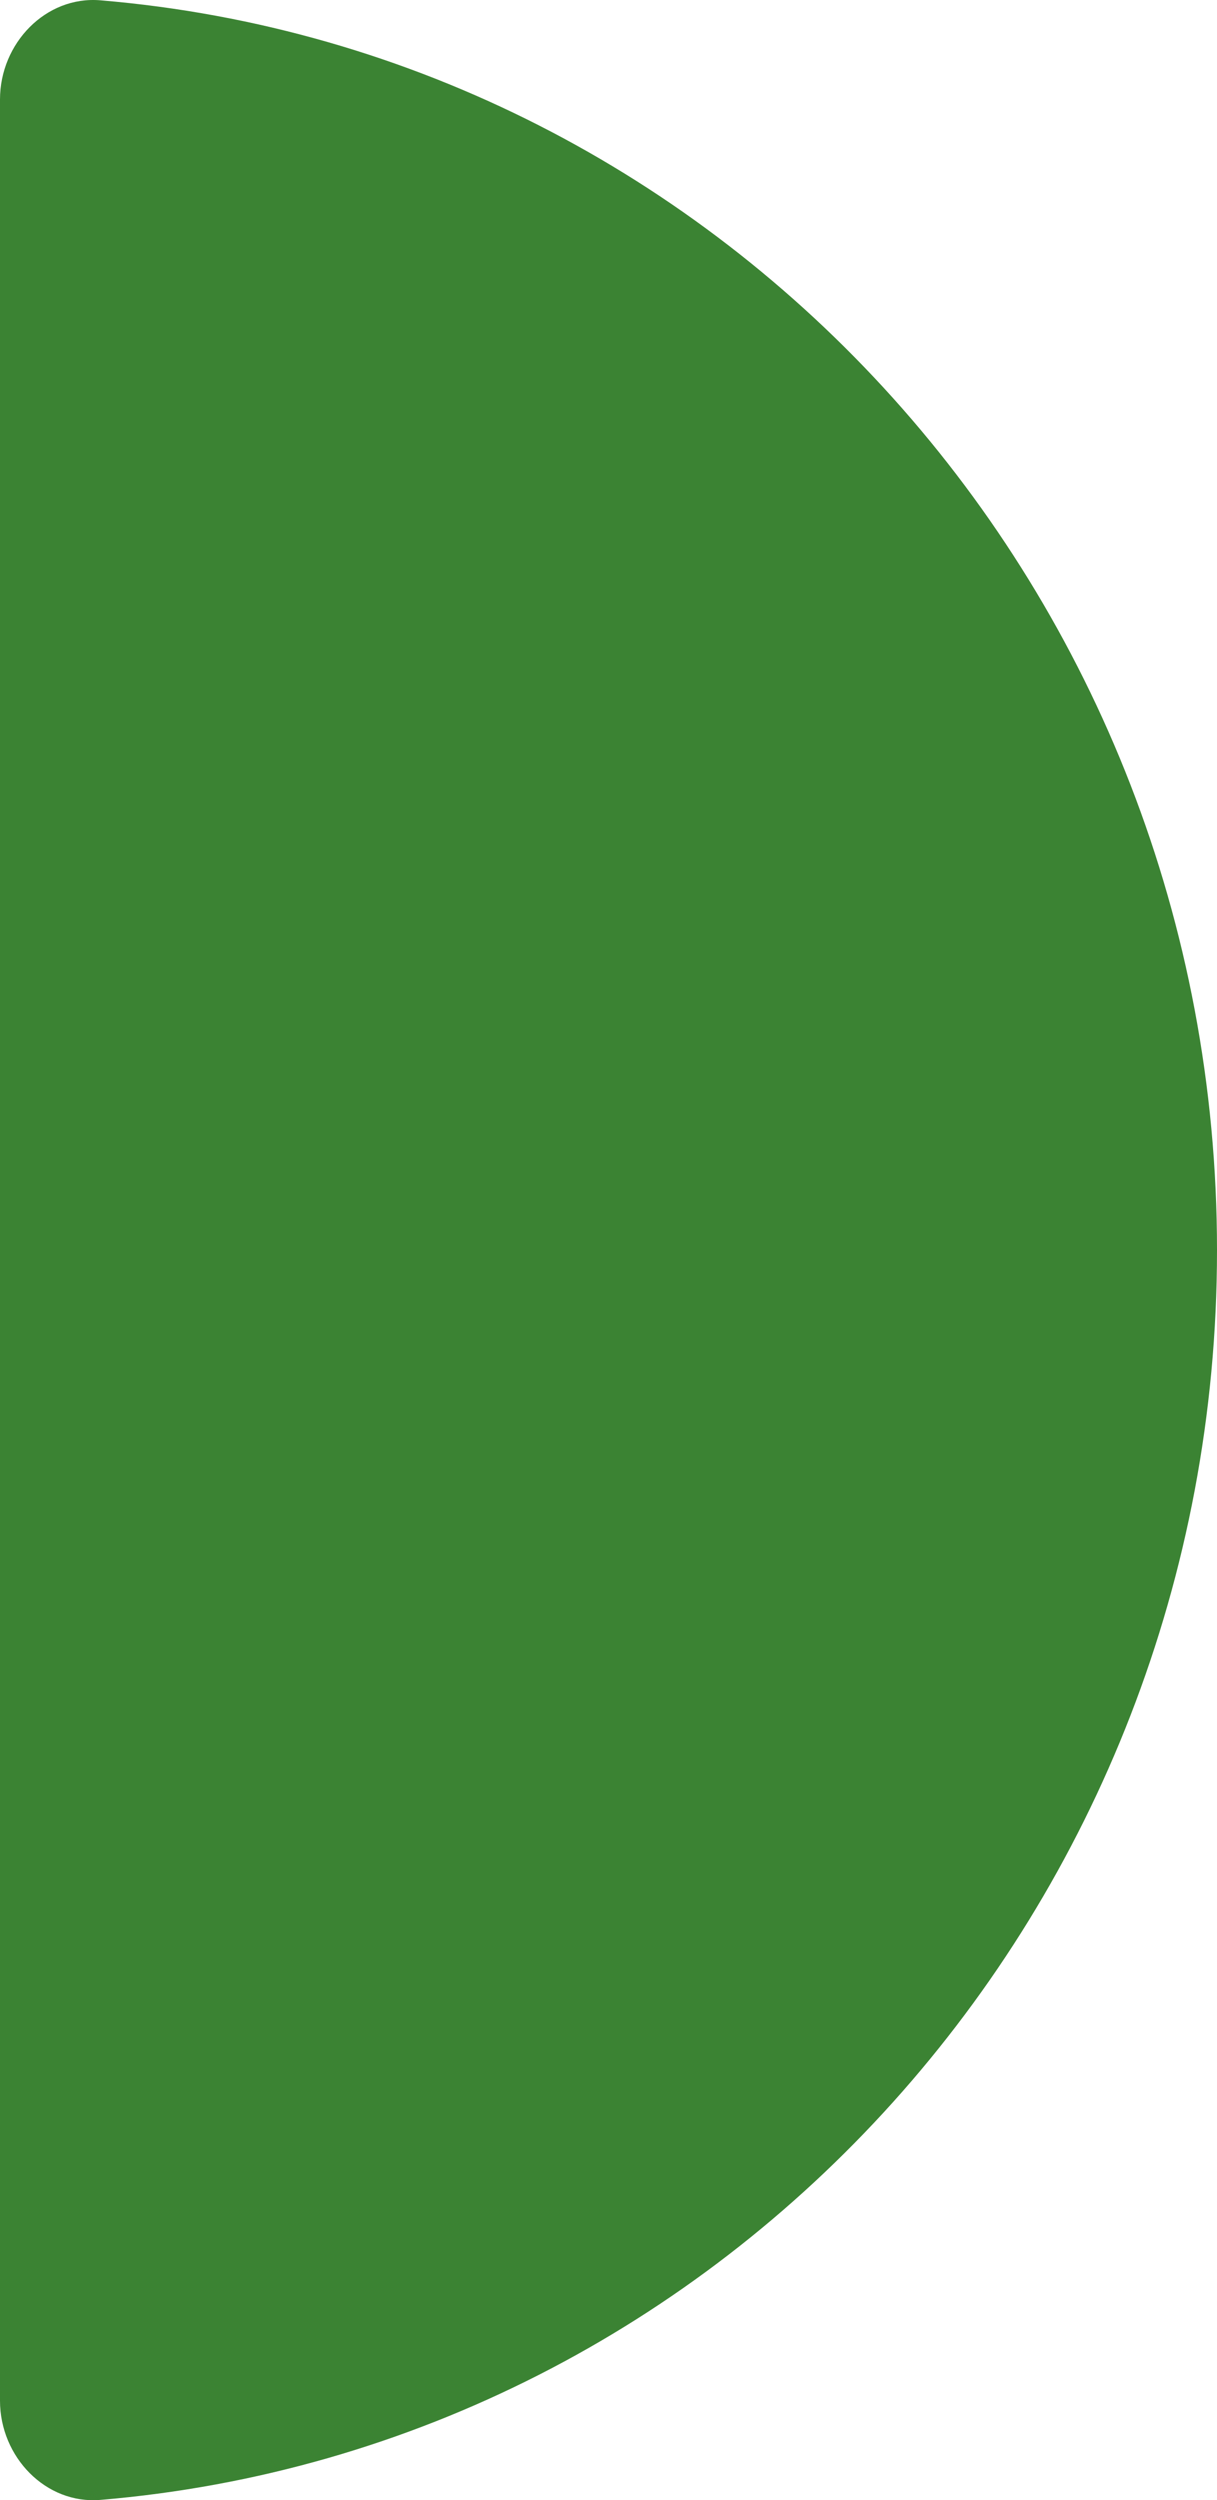
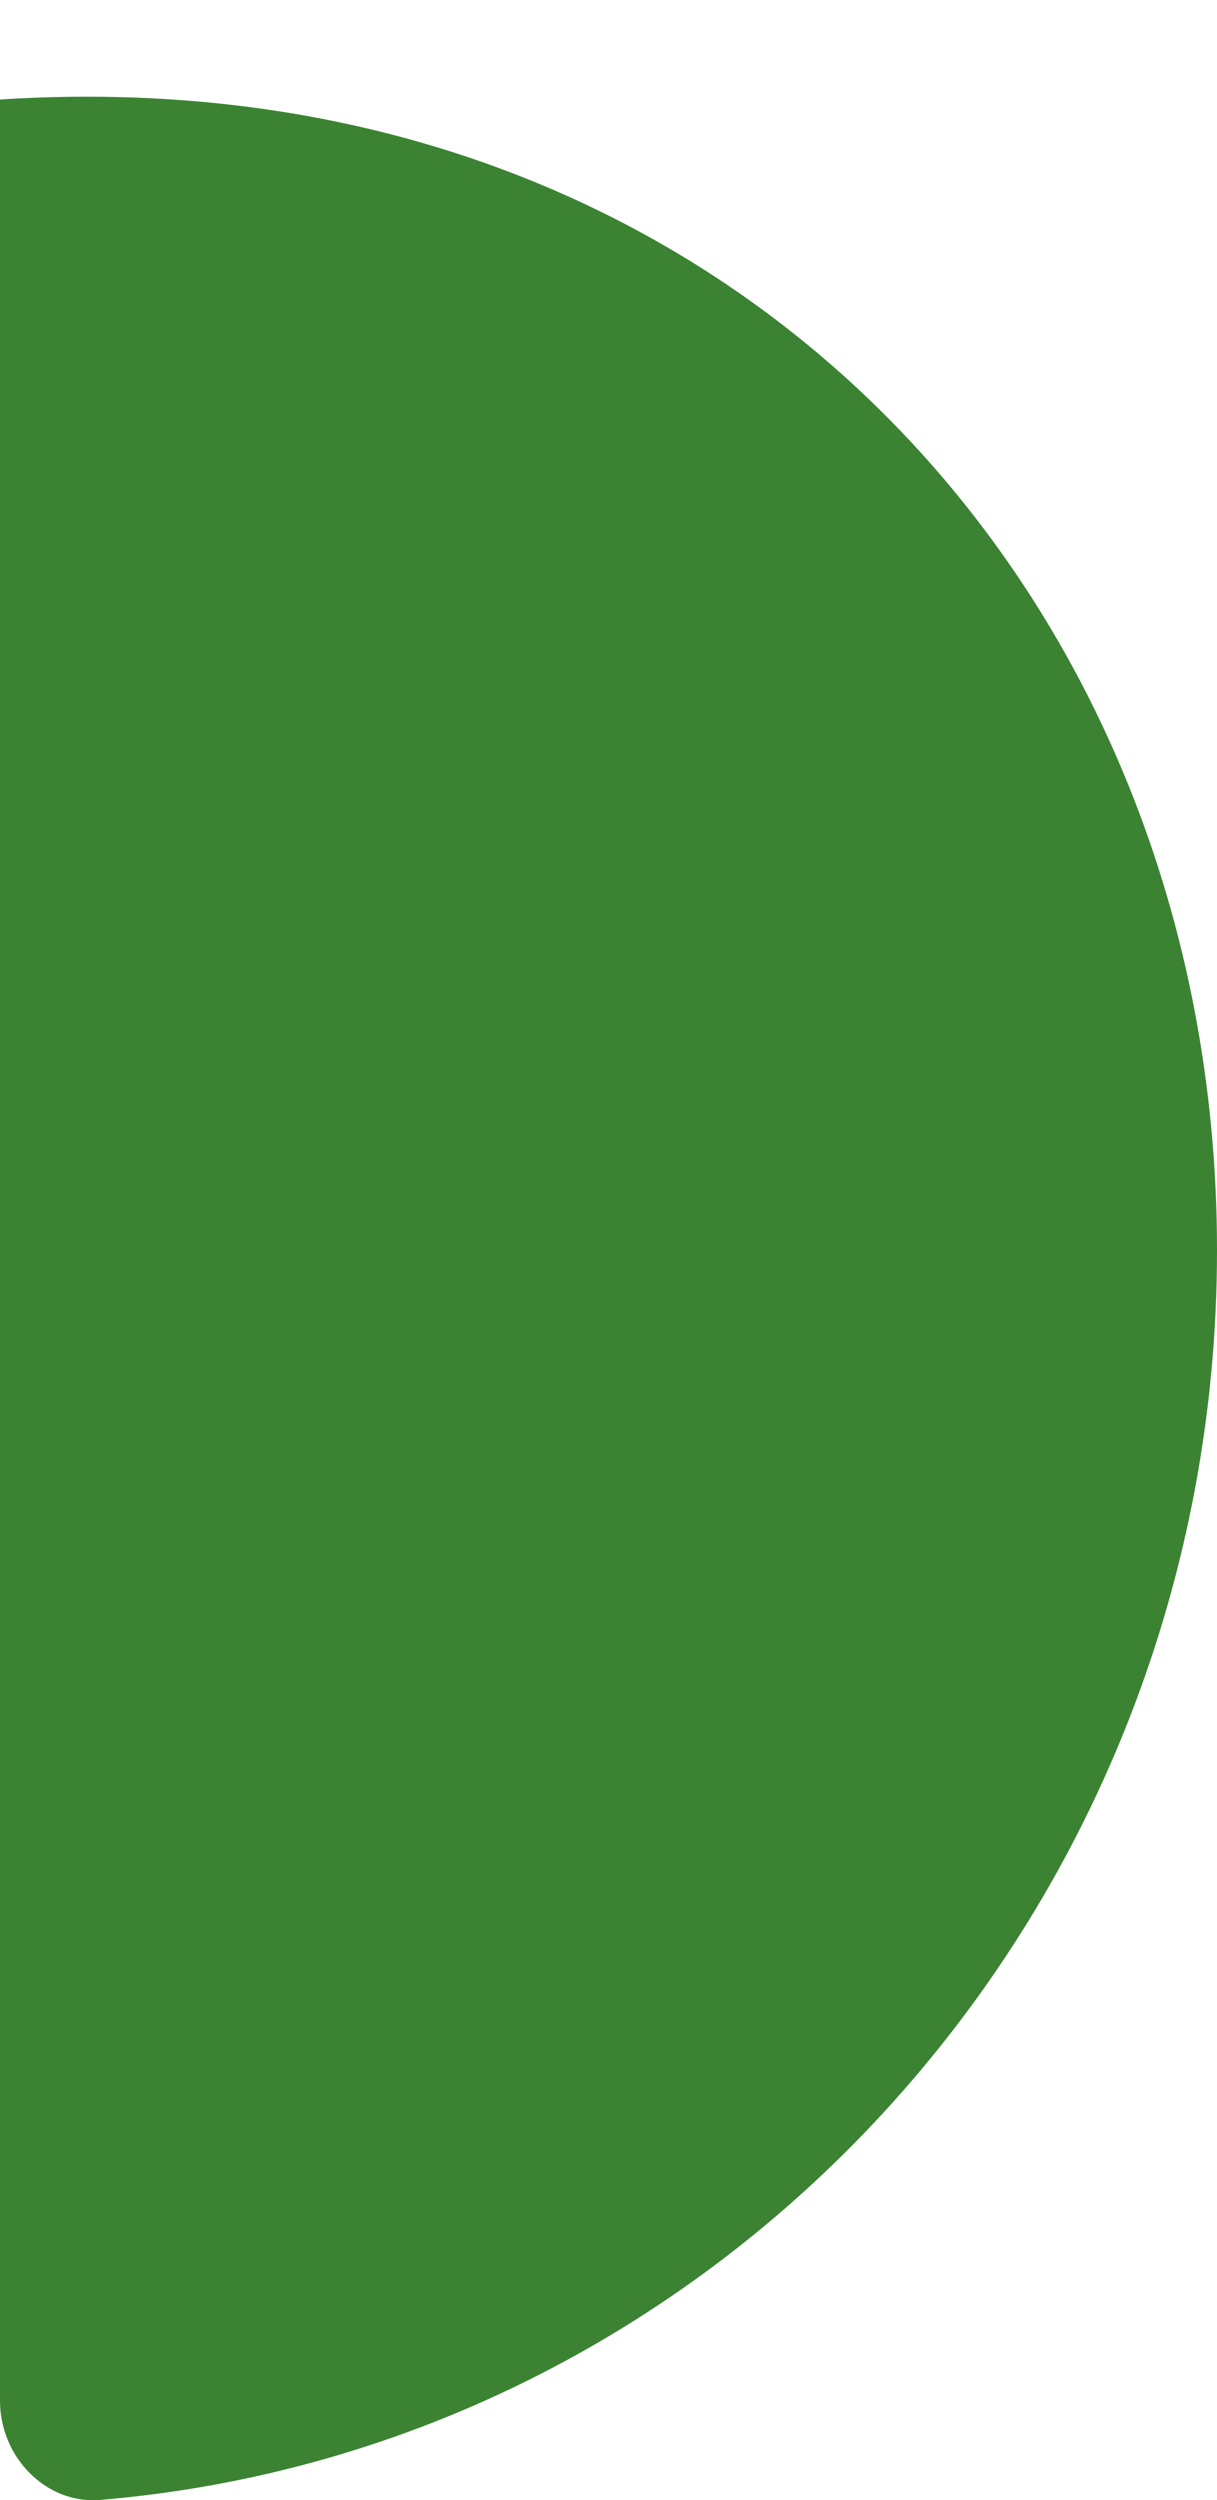
<svg xmlns="http://www.w3.org/2000/svg" width="178.779" height="367.027" viewBox="0 0 178.779 367.027">
-   <path id="Path_1473" data-name="Path 1473" d="M143.176,146.968c0,96.558-72.173,175.756-164.031,183.469-8.009.673-14.748-6.292-14.748-14.562V-21.939c0-8.27,6.739-15.235,14.748-14.562C71-28.788,143.176,50.41,143.176,146.968" transform="translate(35.603 36.546)" fill="rgba(11,100,0,0.8)" />
+   <path id="Path_1473" data-name="Path 1473" d="M143.176,146.968c0,96.558-72.173,175.756-164.031,183.469-8.009.673-14.748-6.292-14.748-14.562V-21.939C71-28.788,143.176,50.41,143.176,146.968" transform="translate(35.603 36.546)" fill="rgba(11,100,0,0.8)" />
</svg>